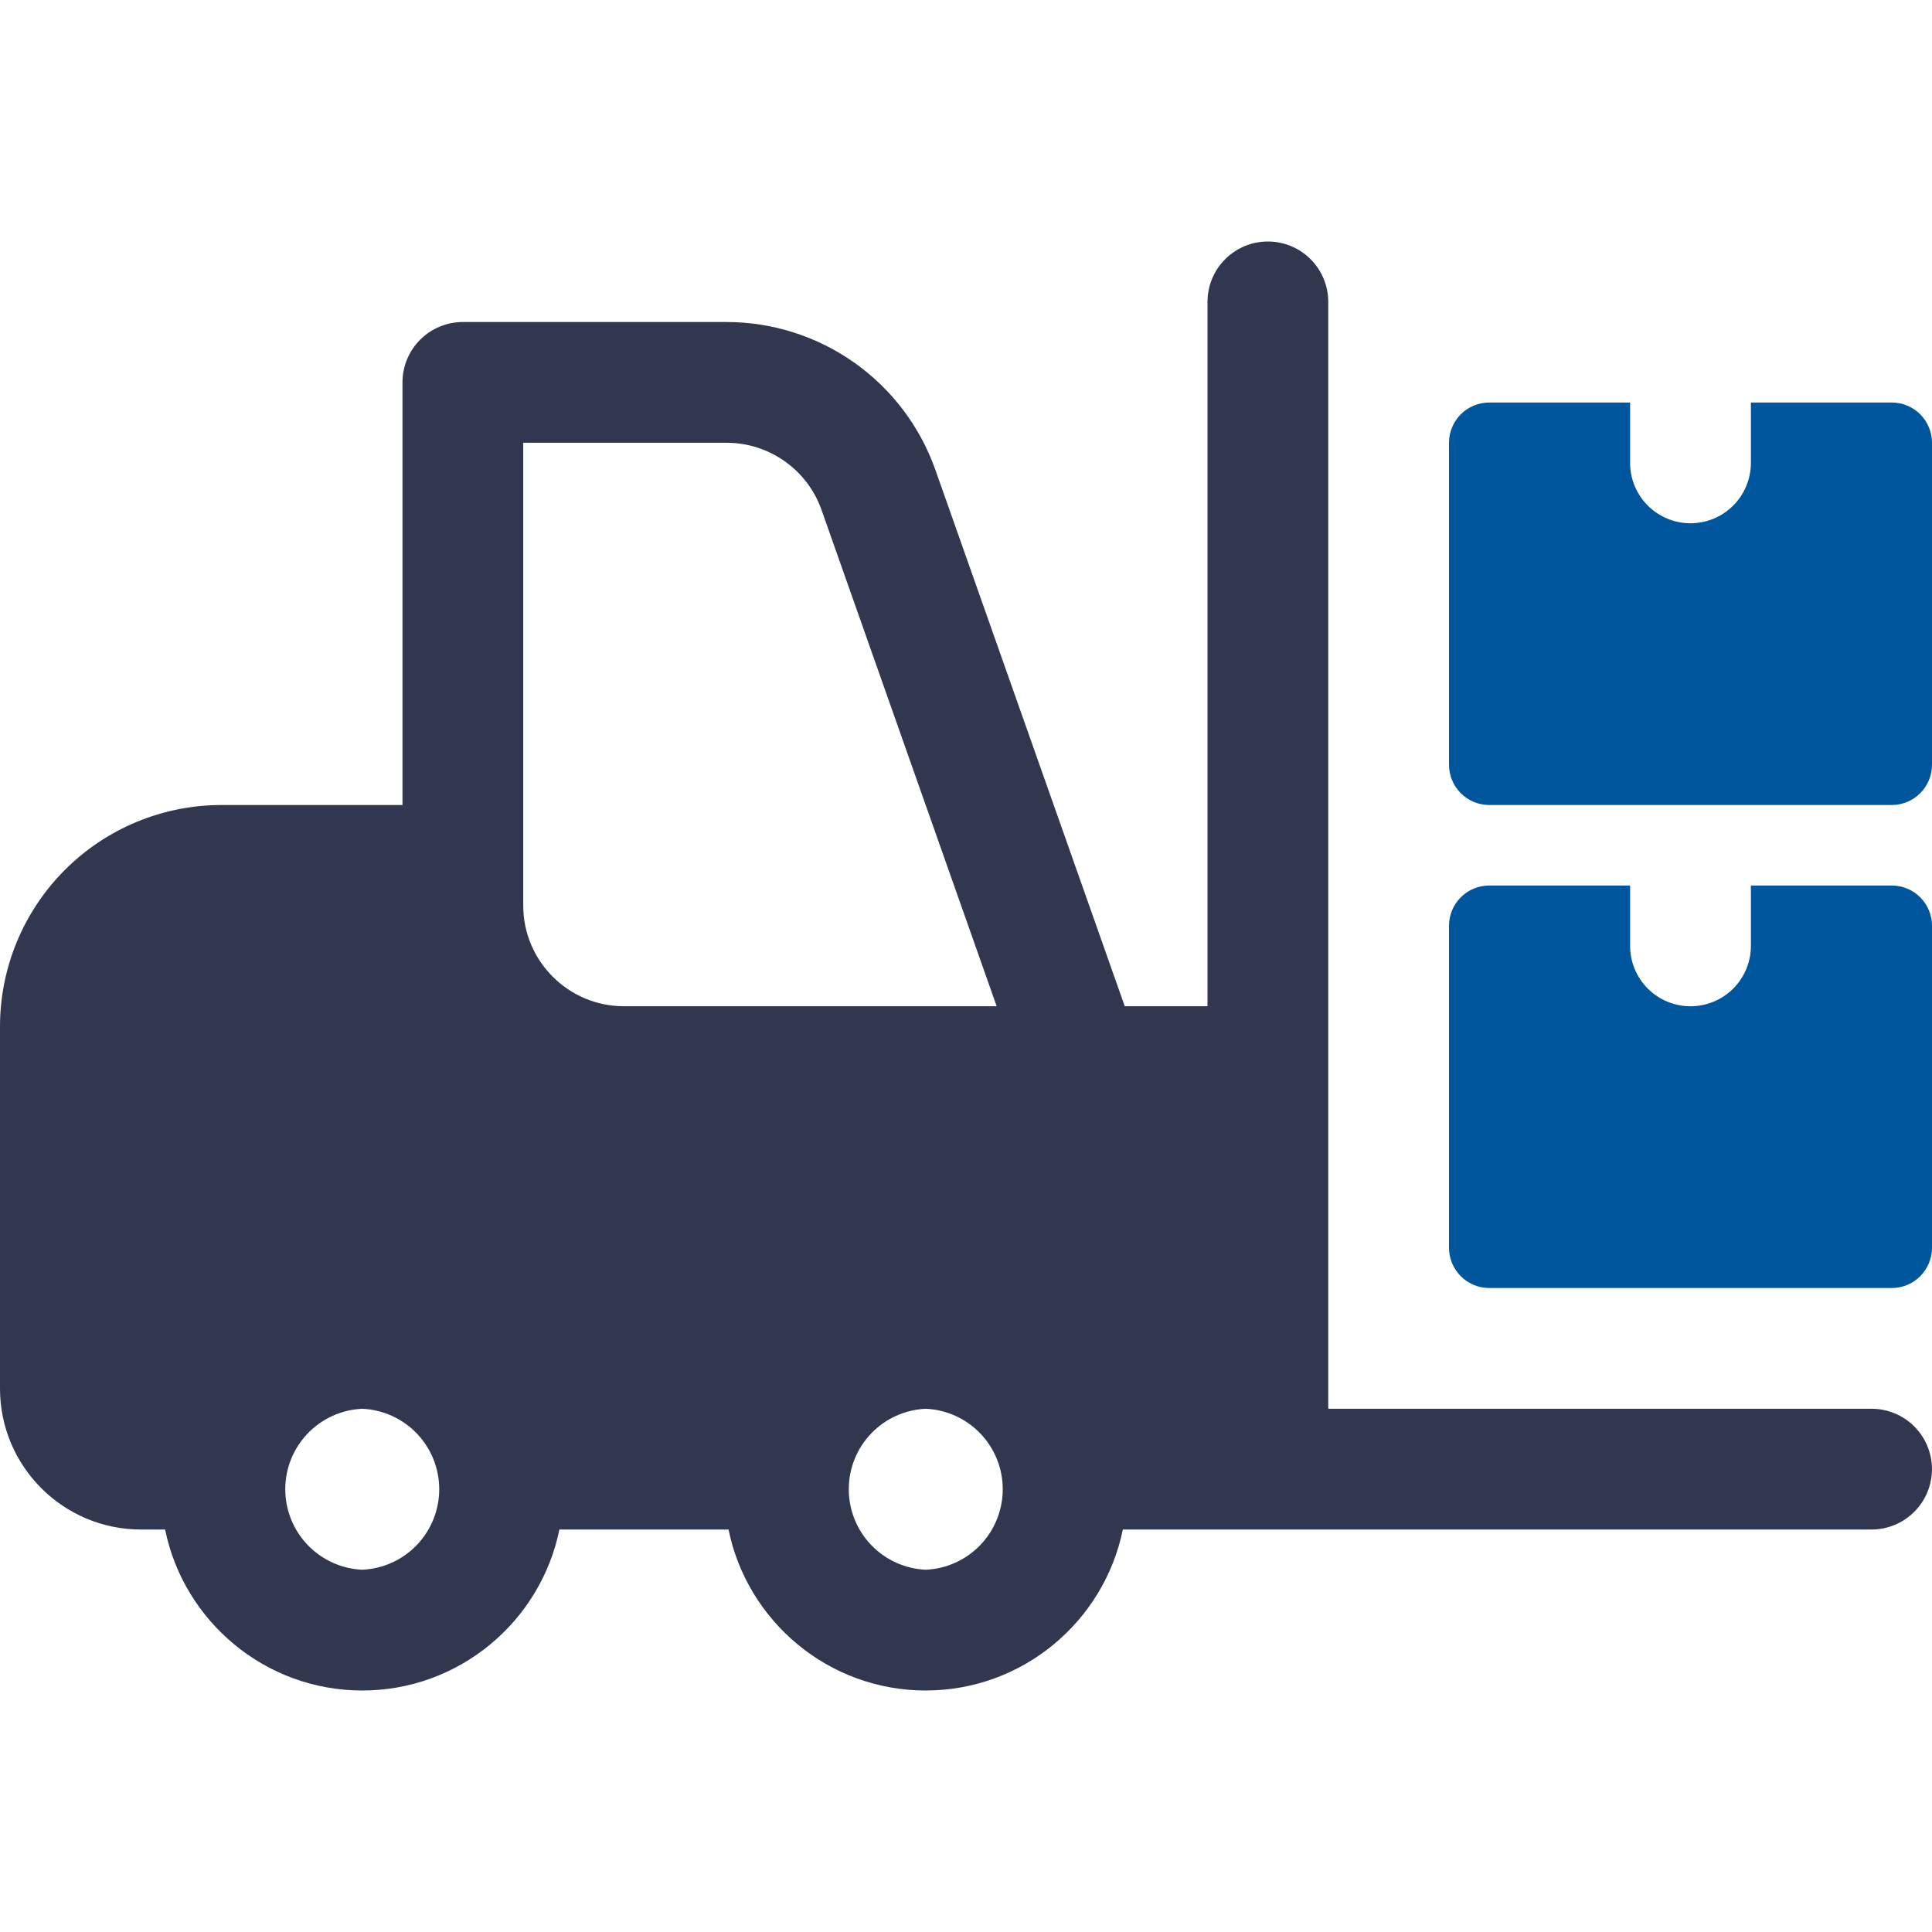
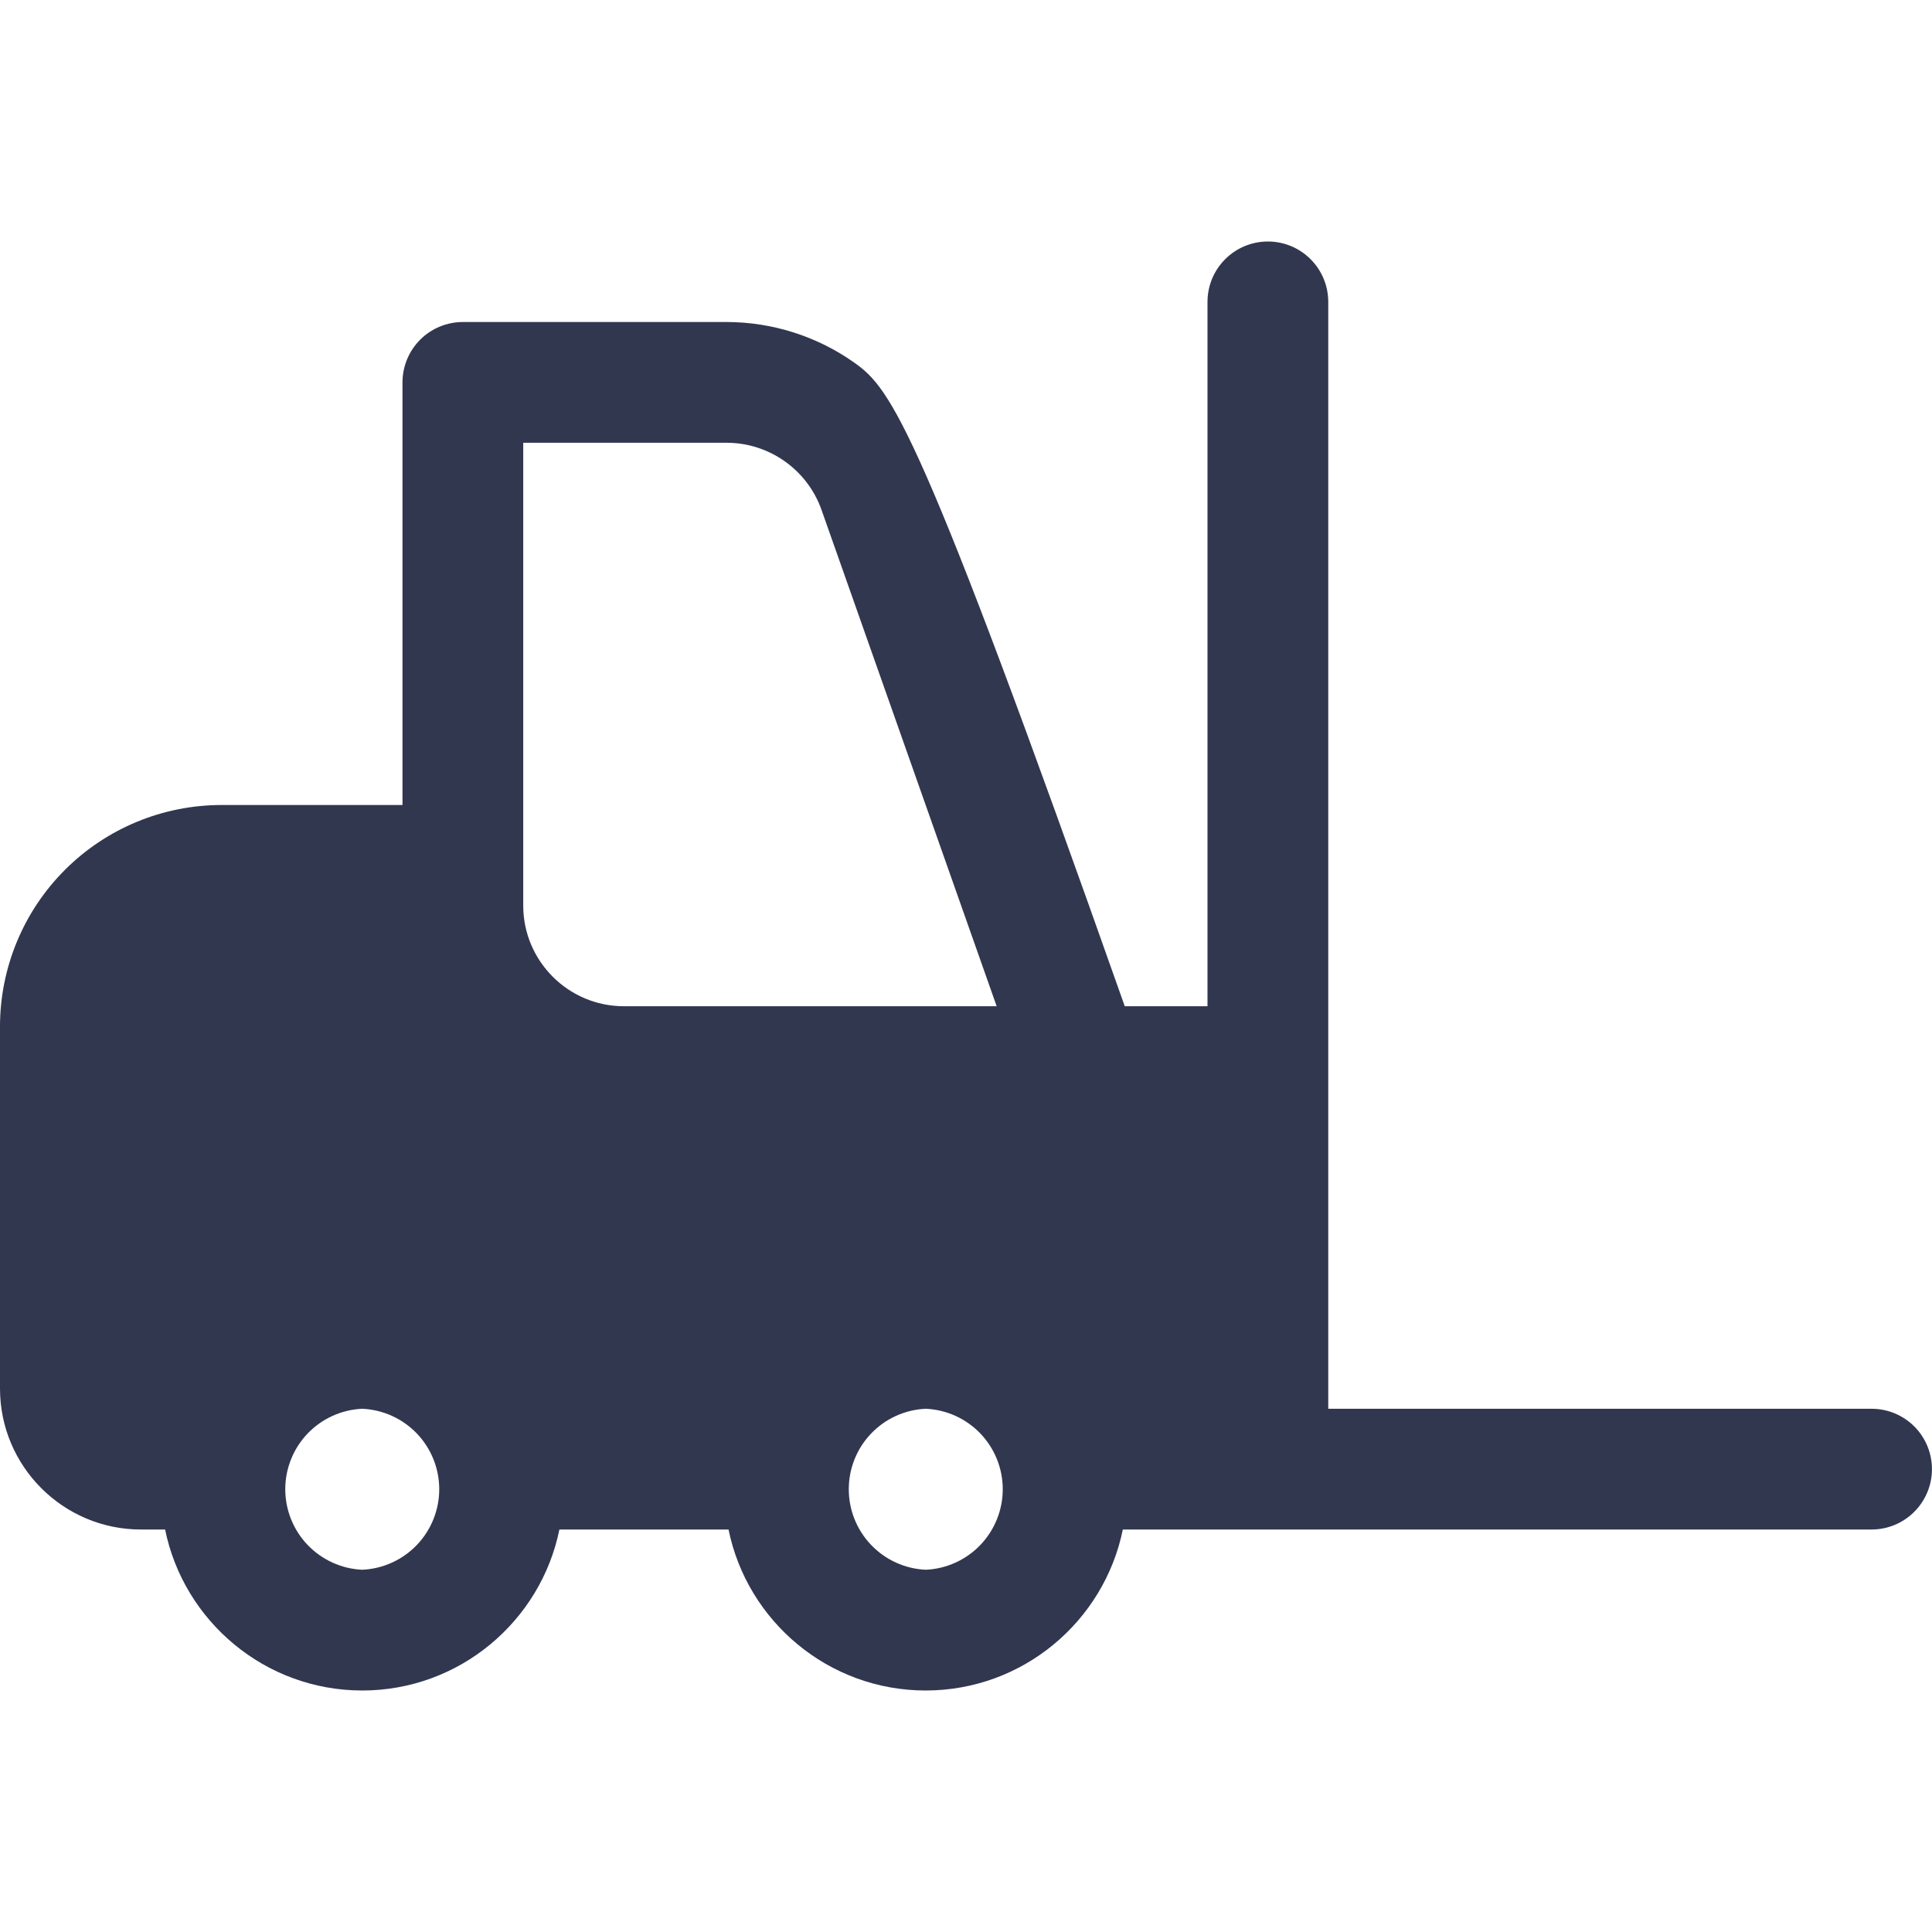
<svg xmlns="http://www.w3.org/2000/svg" width="46" height="46" viewBox="0 0 46 46" fill="none">
-   <path d="M44.562 33.542H31.625V7.188C31.625 6.806 31.474 6.441 31.204 6.171C30.934 5.901 30.569 5.75 30.188 5.75C29.806 5.75 29.441 5.901 29.171 6.171C28.901 6.441 28.75 6.806 28.75 7.188V23.958H26.78L22.27 11.184C21.906 10.156 21.233 9.266 20.343 8.636C19.453 8.006 18.39 7.668 17.3 7.667H11.021C10.64 7.667 10.274 7.818 10.004 8.088C9.735 8.357 9.583 8.723 9.583 9.104V19.167H5.271C3.873 19.168 2.533 19.723 1.545 20.712C0.557 21.7 0.001 23.04 0 24.438L0 33.062C0 34.912 1.505 36.417 3.354 36.417H3.931C4.376 38.602 6.312 40.25 8.625 40.25C10.938 40.25 12.874 38.602 13.319 36.417H17.346C17.791 38.602 19.726 40.25 22.04 40.25C24.353 40.25 26.289 38.602 26.734 36.417H44.561C44.942 36.417 45.308 36.266 45.577 35.996C45.847 35.727 45.999 35.361 45.999 34.98C45.999 34.599 45.848 34.233 45.579 33.963C45.309 33.694 44.944 33.542 44.562 33.542ZM12.458 10.542H17.3C18.314 10.542 19.222 11.184 19.56 12.14L23.73 23.958H14.854C13.534 23.958 12.458 22.883 12.458 21.562V20.604V10.542ZM8.625 37.375C8.132 37.353 7.666 37.141 7.324 36.784C6.983 36.427 6.792 35.952 6.792 35.458C6.792 34.964 6.983 34.489 7.324 34.132C7.666 33.775 8.132 33.564 8.625 33.542C9.118 33.564 9.584 33.775 9.926 34.132C10.267 34.489 10.458 34.964 10.458 35.458C10.458 35.952 10.267 36.427 9.926 36.784C9.584 37.141 9.118 37.353 8.625 37.375ZM22.042 37.375C21.548 37.353 21.082 37.141 20.741 36.784C20.399 36.427 20.209 35.952 20.209 35.458C20.209 34.964 20.399 34.489 20.741 34.132C21.082 33.775 21.548 33.564 22.042 33.542C22.535 33.564 23.001 33.775 23.343 34.132C23.684 34.489 23.875 34.964 23.875 35.458C23.875 35.952 23.684 36.427 23.343 36.784C23.001 37.141 22.535 37.353 22.042 37.375Z" fill="#323750" />
-   <path d="M41.688 21.084V22.521C41.688 22.902 41.536 23.268 41.267 23.538C40.997 23.807 40.631 23.959 40.25 23.959C39.869 23.959 39.503 23.807 39.233 23.538C38.964 23.268 38.812 22.902 38.812 22.521V21.084H35.458C35.204 21.084 34.96 21.184 34.781 21.364C34.601 21.544 34.5 21.788 34.5 22.042V29.709C34.5 29.963 34.601 30.206 34.781 30.386C34.96 30.566 35.204 30.667 35.458 30.667H45.042C45.296 30.667 45.54 30.566 45.719 30.386C45.899 30.206 46 29.963 46 29.709V22.042C46 21.788 45.899 21.544 45.719 21.364C45.54 21.184 45.296 21.084 45.042 21.084H41.688ZM41.688 9.584V11.021C41.688 11.402 41.536 11.768 41.267 12.037C40.997 12.307 40.631 12.459 40.25 12.459C39.869 12.459 39.503 12.307 39.233 12.037C38.964 11.768 38.812 11.402 38.812 11.021V9.584H35.458C35.204 9.584 34.96 9.684 34.781 9.864C34.601 10.044 34.5 10.288 34.5 10.542V18.209C34.5 18.463 34.601 18.706 34.781 18.886C34.96 19.066 35.204 19.167 35.458 19.167H45.042C45.296 19.167 45.54 19.066 45.719 18.886C45.899 18.706 46 18.463 46 18.209V10.542C46 10.288 45.899 10.044 45.719 9.864C45.54 9.684 45.296 9.584 45.042 9.584H41.688Z" fill="#00569C" />
+   <path d="M44.562 33.542H31.625V7.188C31.625 6.806 31.474 6.441 31.204 6.171C30.934 5.901 30.569 5.75 30.188 5.75C29.806 5.75 29.441 5.901 29.171 6.171C28.901 6.441 28.75 6.806 28.75 7.188V23.958H26.78C21.906 10.156 21.233 9.266 20.343 8.636C19.453 8.006 18.39 7.668 17.3 7.667H11.021C10.64 7.667 10.274 7.818 10.004 8.088C9.735 8.357 9.583 8.723 9.583 9.104V19.167H5.271C3.873 19.168 2.533 19.723 1.545 20.712C0.557 21.7 0.001 23.04 0 24.438L0 33.062C0 34.912 1.505 36.417 3.354 36.417H3.931C4.376 38.602 6.312 40.25 8.625 40.25C10.938 40.25 12.874 38.602 13.319 36.417H17.346C17.791 38.602 19.726 40.25 22.04 40.25C24.353 40.25 26.289 38.602 26.734 36.417H44.561C44.942 36.417 45.308 36.266 45.577 35.996C45.847 35.727 45.999 35.361 45.999 34.98C45.999 34.599 45.848 34.233 45.579 33.963C45.309 33.694 44.944 33.542 44.562 33.542ZM12.458 10.542H17.3C18.314 10.542 19.222 11.184 19.56 12.14L23.73 23.958H14.854C13.534 23.958 12.458 22.883 12.458 21.562V20.604V10.542ZM8.625 37.375C8.132 37.353 7.666 37.141 7.324 36.784C6.983 36.427 6.792 35.952 6.792 35.458C6.792 34.964 6.983 34.489 7.324 34.132C7.666 33.775 8.132 33.564 8.625 33.542C9.118 33.564 9.584 33.775 9.926 34.132C10.267 34.489 10.458 34.964 10.458 35.458C10.458 35.952 10.267 36.427 9.926 36.784C9.584 37.141 9.118 37.353 8.625 37.375ZM22.042 37.375C21.548 37.353 21.082 37.141 20.741 36.784C20.399 36.427 20.209 35.952 20.209 35.458C20.209 34.964 20.399 34.489 20.741 34.132C21.082 33.775 21.548 33.564 22.042 33.542C22.535 33.564 23.001 33.775 23.343 34.132C23.684 34.489 23.875 34.964 23.875 35.458C23.875 35.952 23.684 36.427 23.343 36.784C23.001 37.141 22.535 37.353 22.042 37.375Z" fill="#323750" />
</svg>